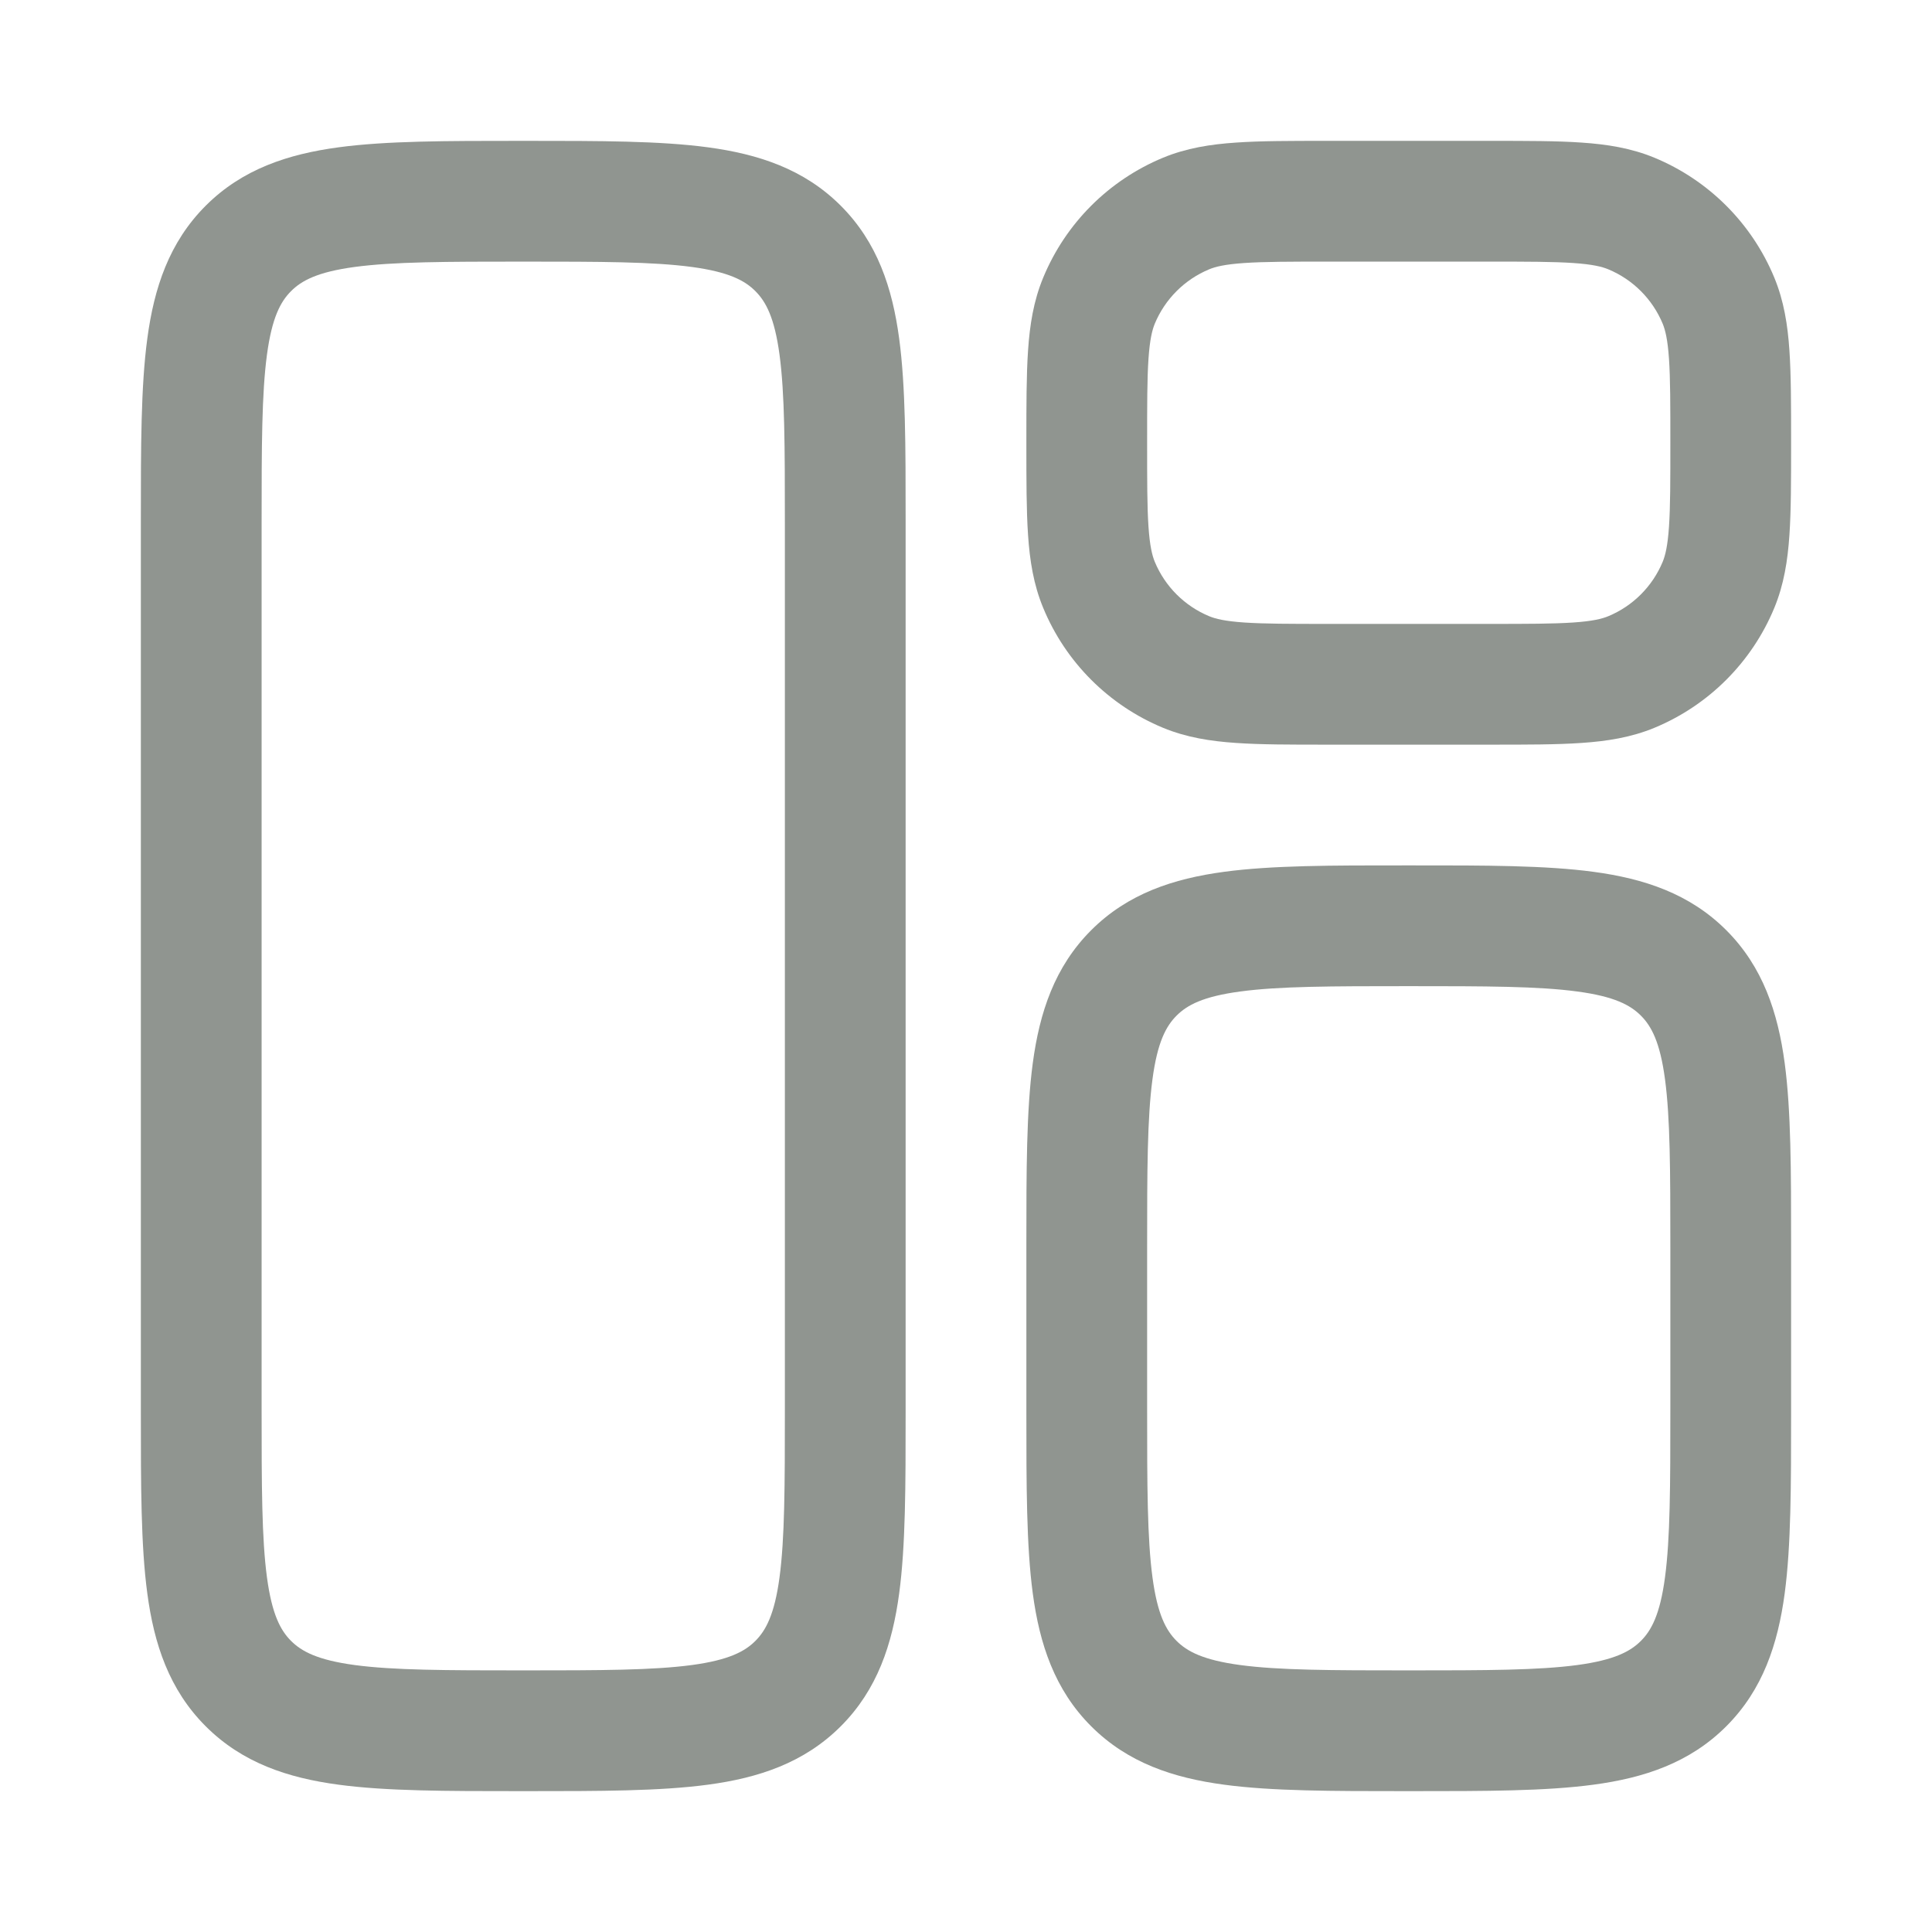
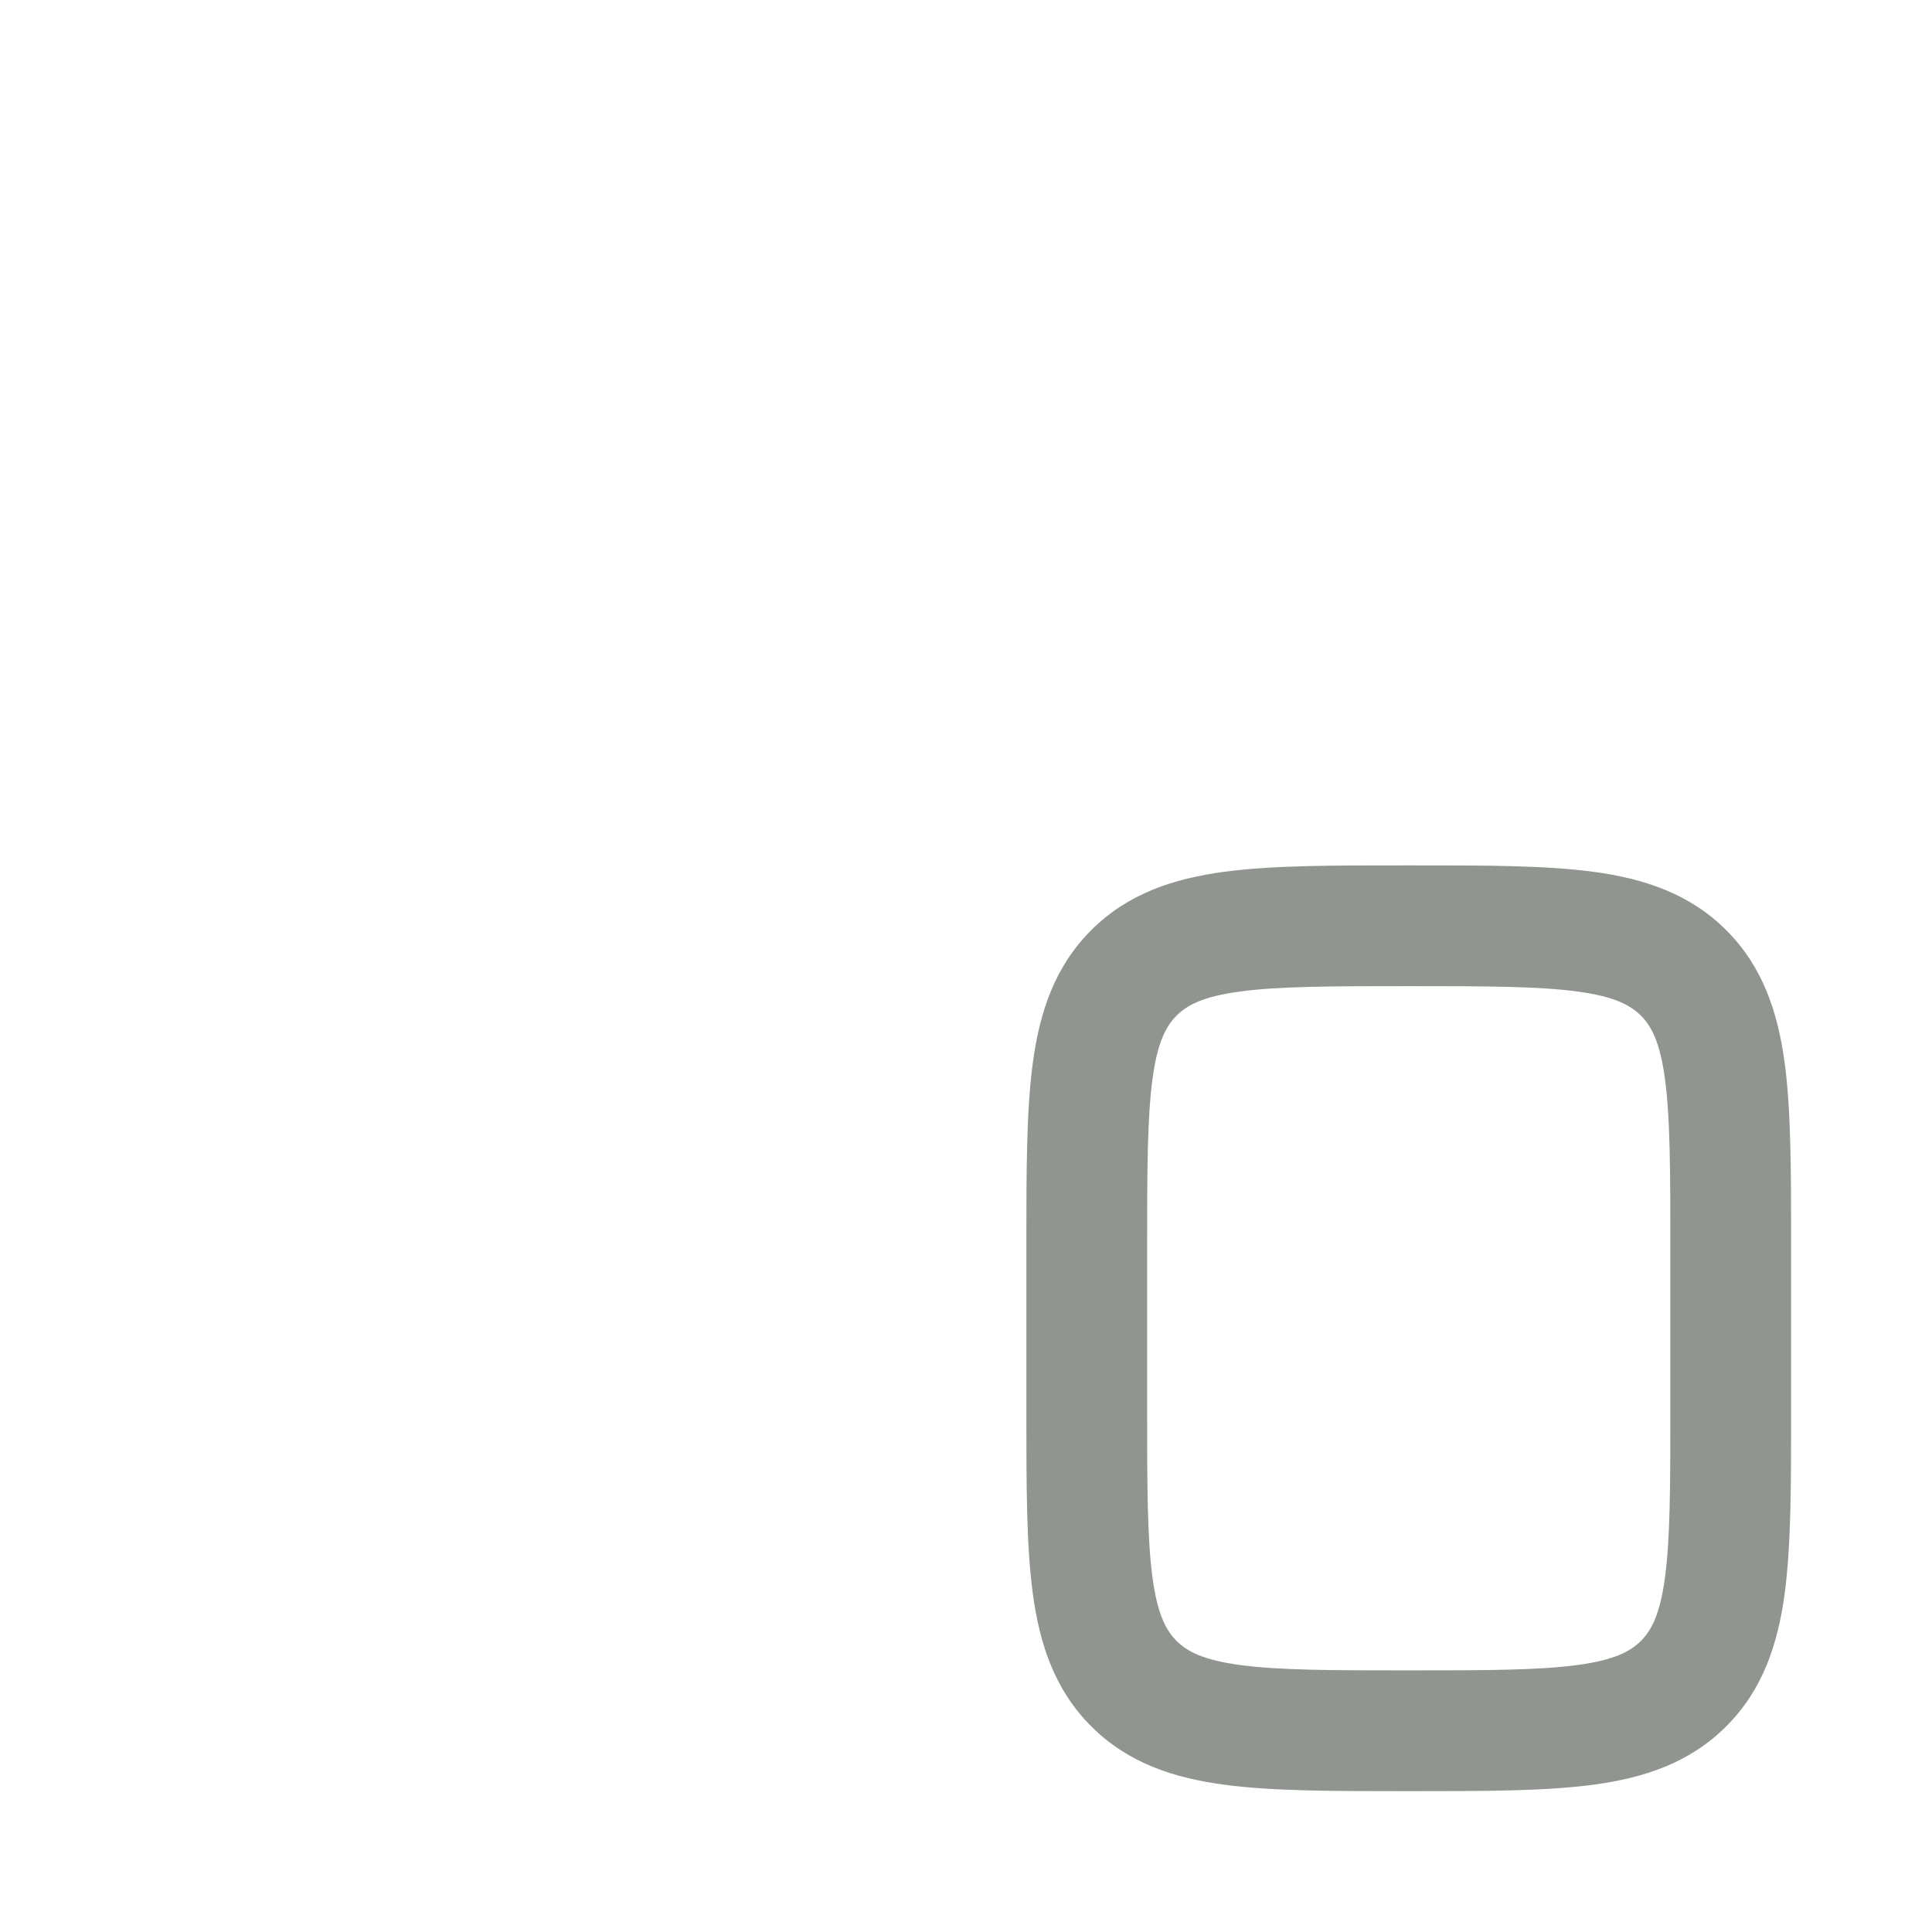
<svg xmlns="http://www.w3.org/2000/svg" width="44" height="44" viewBox="0 0 44 44" fill="none">
-   <path fill-rule="evenodd" clip-rule="evenodd" d="M11.821 3.208H12.012C13.659 3.208 15.033 3.208 16.123 3.355C17.274 3.51 18.313 3.85 19.148 4.685C19.983 5.52 20.323 6.559 20.478 7.71C20.625 8.801 20.625 10.174 20.625 11.822V32.179C20.625 33.826 20.625 35.2 20.478 36.29C20.323 37.441 19.983 38.48 19.148 39.315C18.313 40.15 17.274 40.491 16.123 40.645C15.033 40.792 13.659 40.792 12.012 40.792H11.821C10.174 40.792 8.8 40.792 7.71 40.645C6.559 40.491 5.52 40.15 4.685 39.315C3.85 38.48 3.509 37.441 3.355 36.29C3.208 35.2 3.208 33.826 3.208 32.179V11.822C3.208 10.174 3.208 8.801 3.355 7.71C3.509 6.559 3.85 5.52 4.685 4.685C5.52 3.85 6.559 3.51 7.71 3.355C8.8 3.208 10.174 3.208 11.821 3.208ZM8.076 6.08C7.23 6.194 6.868 6.391 6.629 6.63C6.39 6.869 6.194 7.231 6.08 8.077C5.961 8.962 5.958 10.149 5.958 11.917V32.084C5.958 33.851 5.961 35.038 6.08 35.924C6.194 36.77 6.39 37.132 6.629 37.371C6.868 37.609 7.23 37.806 8.076 37.92C8.962 38.039 10.149 38.042 11.916 38.042C13.684 38.042 14.871 38.039 15.757 37.92C16.602 37.806 16.965 37.609 17.203 37.371C17.442 37.132 17.639 36.77 17.753 35.924C17.872 35.038 17.875 33.851 17.875 32.084V11.917C17.875 10.149 17.872 8.962 17.753 8.077C17.639 7.231 17.442 6.869 17.203 6.63C16.965 6.391 16.602 6.194 15.757 6.08C14.871 5.961 13.684 5.958 11.916 5.958C10.149 5.958 8.962 5.961 8.076 6.08Z" fill="#909590" />
  <path fill-rule="evenodd" clip-rule="evenodd" d="M31.988 19.709H32.178C33.826 19.708 35.199 19.708 36.29 19.855C37.441 20.01 38.48 20.35 39.315 21.185C40.15 22.02 40.49 23.059 40.645 24.21C40.791 25.301 40.791 26.674 40.791 28.321V32.179C40.791 33.826 40.791 35.2 40.645 36.29C40.49 37.441 40.15 38.48 39.315 39.315C38.48 40.15 37.441 40.491 36.29 40.645C35.199 40.792 33.826 40.792 32.178 40.792H31.988C30.34 40.792 28.967 40.792 27.877 40.645C26.726 40.491 25.686 40.15 24.851 39.315C24.016 38.48 23.676 37.441 23.521 36.29C23.375 35.2 23.375 33.826 23.375 32.179V28.322C23.375 26.674 23.375 25.301 23.521 24.21C23.676 23.059 24.016 22.02 24.851 21.185C25.686 20.35 26.726 20.01 27.877 19.855C28.967 19.708 30.34 19.708 31.988 19.709ZM28.243 22.581C27.397 22.694 27.035 22.891 26.796 23.13C26.557 23.369 26.36 23.731 26.247 24.577C26.128 25.462 26.125 26.649 26.125 28.417V32.084C26.125 33.851 26.128 35.038 26.247 35.924C26.36 36.77 26.557 37.132 26.796 37.371C27.035 37.609 27.397 37.806 28.243 37.92C29.128 38.039 30.316 38.042 32.083 38.042C33.85 38.042 35.038 38.039 35.923 37.92C36.769 37.806 37.131 37.609 37.37 37.371C37.609 37.132 37.806 36.77 37.919 35.924C38.038 35.038 38.041 33.851 38.041 32.084V28.417C38.041 26.649 38.038 25.462 37.919 24.577C37.806 23.731 37.609 23.369 37.37 23.13C37.131 22.891 36.769 22.694 35.923 22.581C35.038 22.461 33.85 22.459 32.083 22.459C30.316 22.459 29.128 22.461 28.243 22.581Z" fill="#909590" />
-   <path fill-rule="evenodd" clip-rule="evenodd" d="M30.203 3.208C29.389 3.208 28.708 3.208 28.15 3.247C27.569 3.286 27.019 3.372 26.487 3.592C25.252 4.104 24.27 5.085 23.759 6.321C23.538 6.853 23.452 7.402 23.413 7.984C23.375 8.542 23.375 9.222 23.375 10.037V10.13C23.375 10.945 23.375 11.625 23.413 12.183C23.452 12.765 23.538 13.314 23.759 13.846C24.27 15.082 25.252 16.063 26.487 16.575C27.019 16.795 27.569 16.881 28.15 16.92C28.708 16.959 29.389 16.959 30.203 16.959H33.963C34.778 16.959 35.458 16.959 36.016 16.92C36.597 16.881 37.147 16.795 37.679 16.575C38.914 16.063 39.896 15.082 40.408 13.846C40.628 13.314 40.714 12.765 40.753 12.183C40.791 11.625 40.791 10.945 40.791 10.13V10.037C40.791 9.222 40.791 8.542 40.753 7.984C40.714 7.402 40.628 6.853 40.408 6.321C39.896 5.085 38.914 4.104 37.679 3.592C37.147 3.372 36.597 3.286 36.016 3.247C35.458 3.208 34.778 3.208 33.963 3.208H30.203ZM27.539 6.133C27.681 6.074 27.896 6.02 28.337 5.99C28.791 5.959 29.377 5.958 30.25 5.958H33.916C34.789 5.958 35.375 5.959 35.829 5.99C36.27 6.02 36.485 6.074 36.627 6.133C37.188 6.366 37.634 6.812 37.867 7.373C37.925 7.515 37.98 7.73 38.01 8.171C38.041 8.625 38.041 9.21 38.041 10.084C38.041 10.957 38.041 11.543 38.01 11.996C37.98 12.438 37.925 12.652 37.867 12.794C37.634 13.355 37.188 13.802 36.627 14.034C36.485 14.093 36.27 14.147 35.829 14.177C35.375 14.208 34.789 14.209 33.916 14.209H30.25C29.377 14.209 28.791 14.208 28.337 14.177C27.896 14.147 27.681 14.093 27.539 14.034C26.978 13.802 26.532 13.355 26.299 12.794C26.241 12.652 26.186 12.438 26.156 11.996C26.125 11.543 26.125 10.957 26.125 10.084C26.125 9.21 26.125 8.625 26.156 8.171C26.186 7.73 26.241 7.515 26.299 7.373C26.532 6.812 26.978 6.366 27.539 6.133Z" fill="#909590" />
</svg>